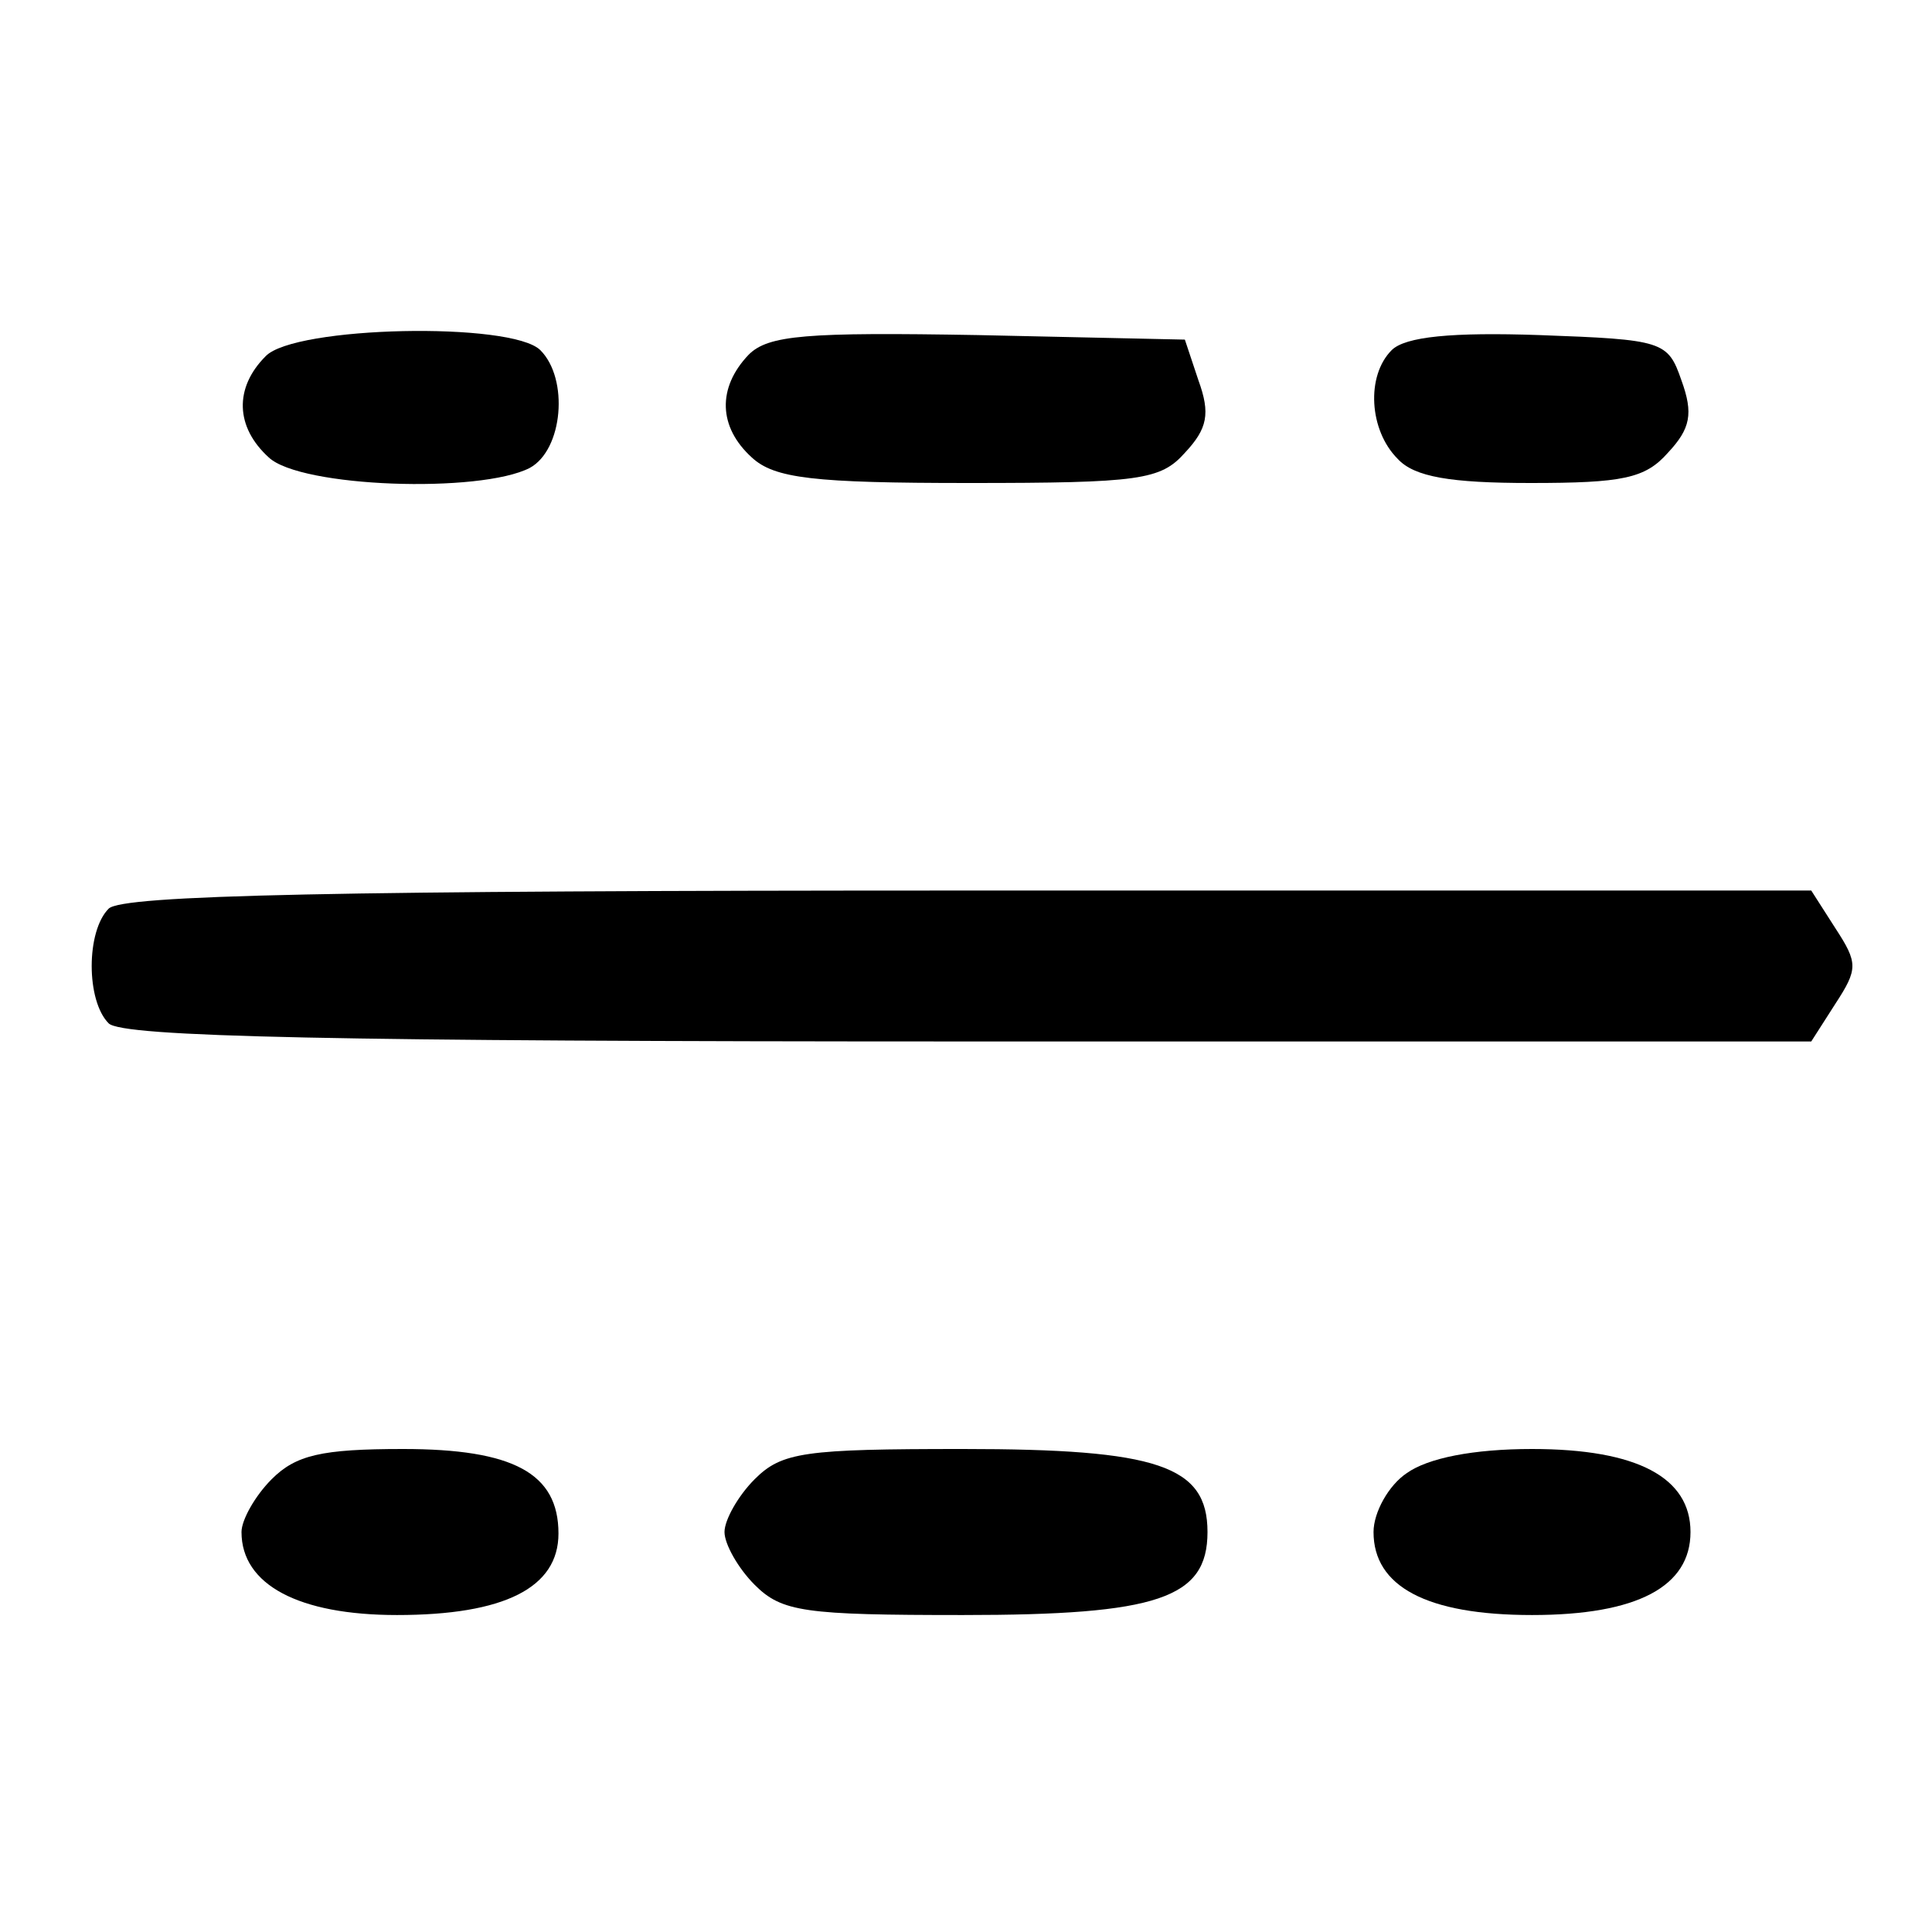
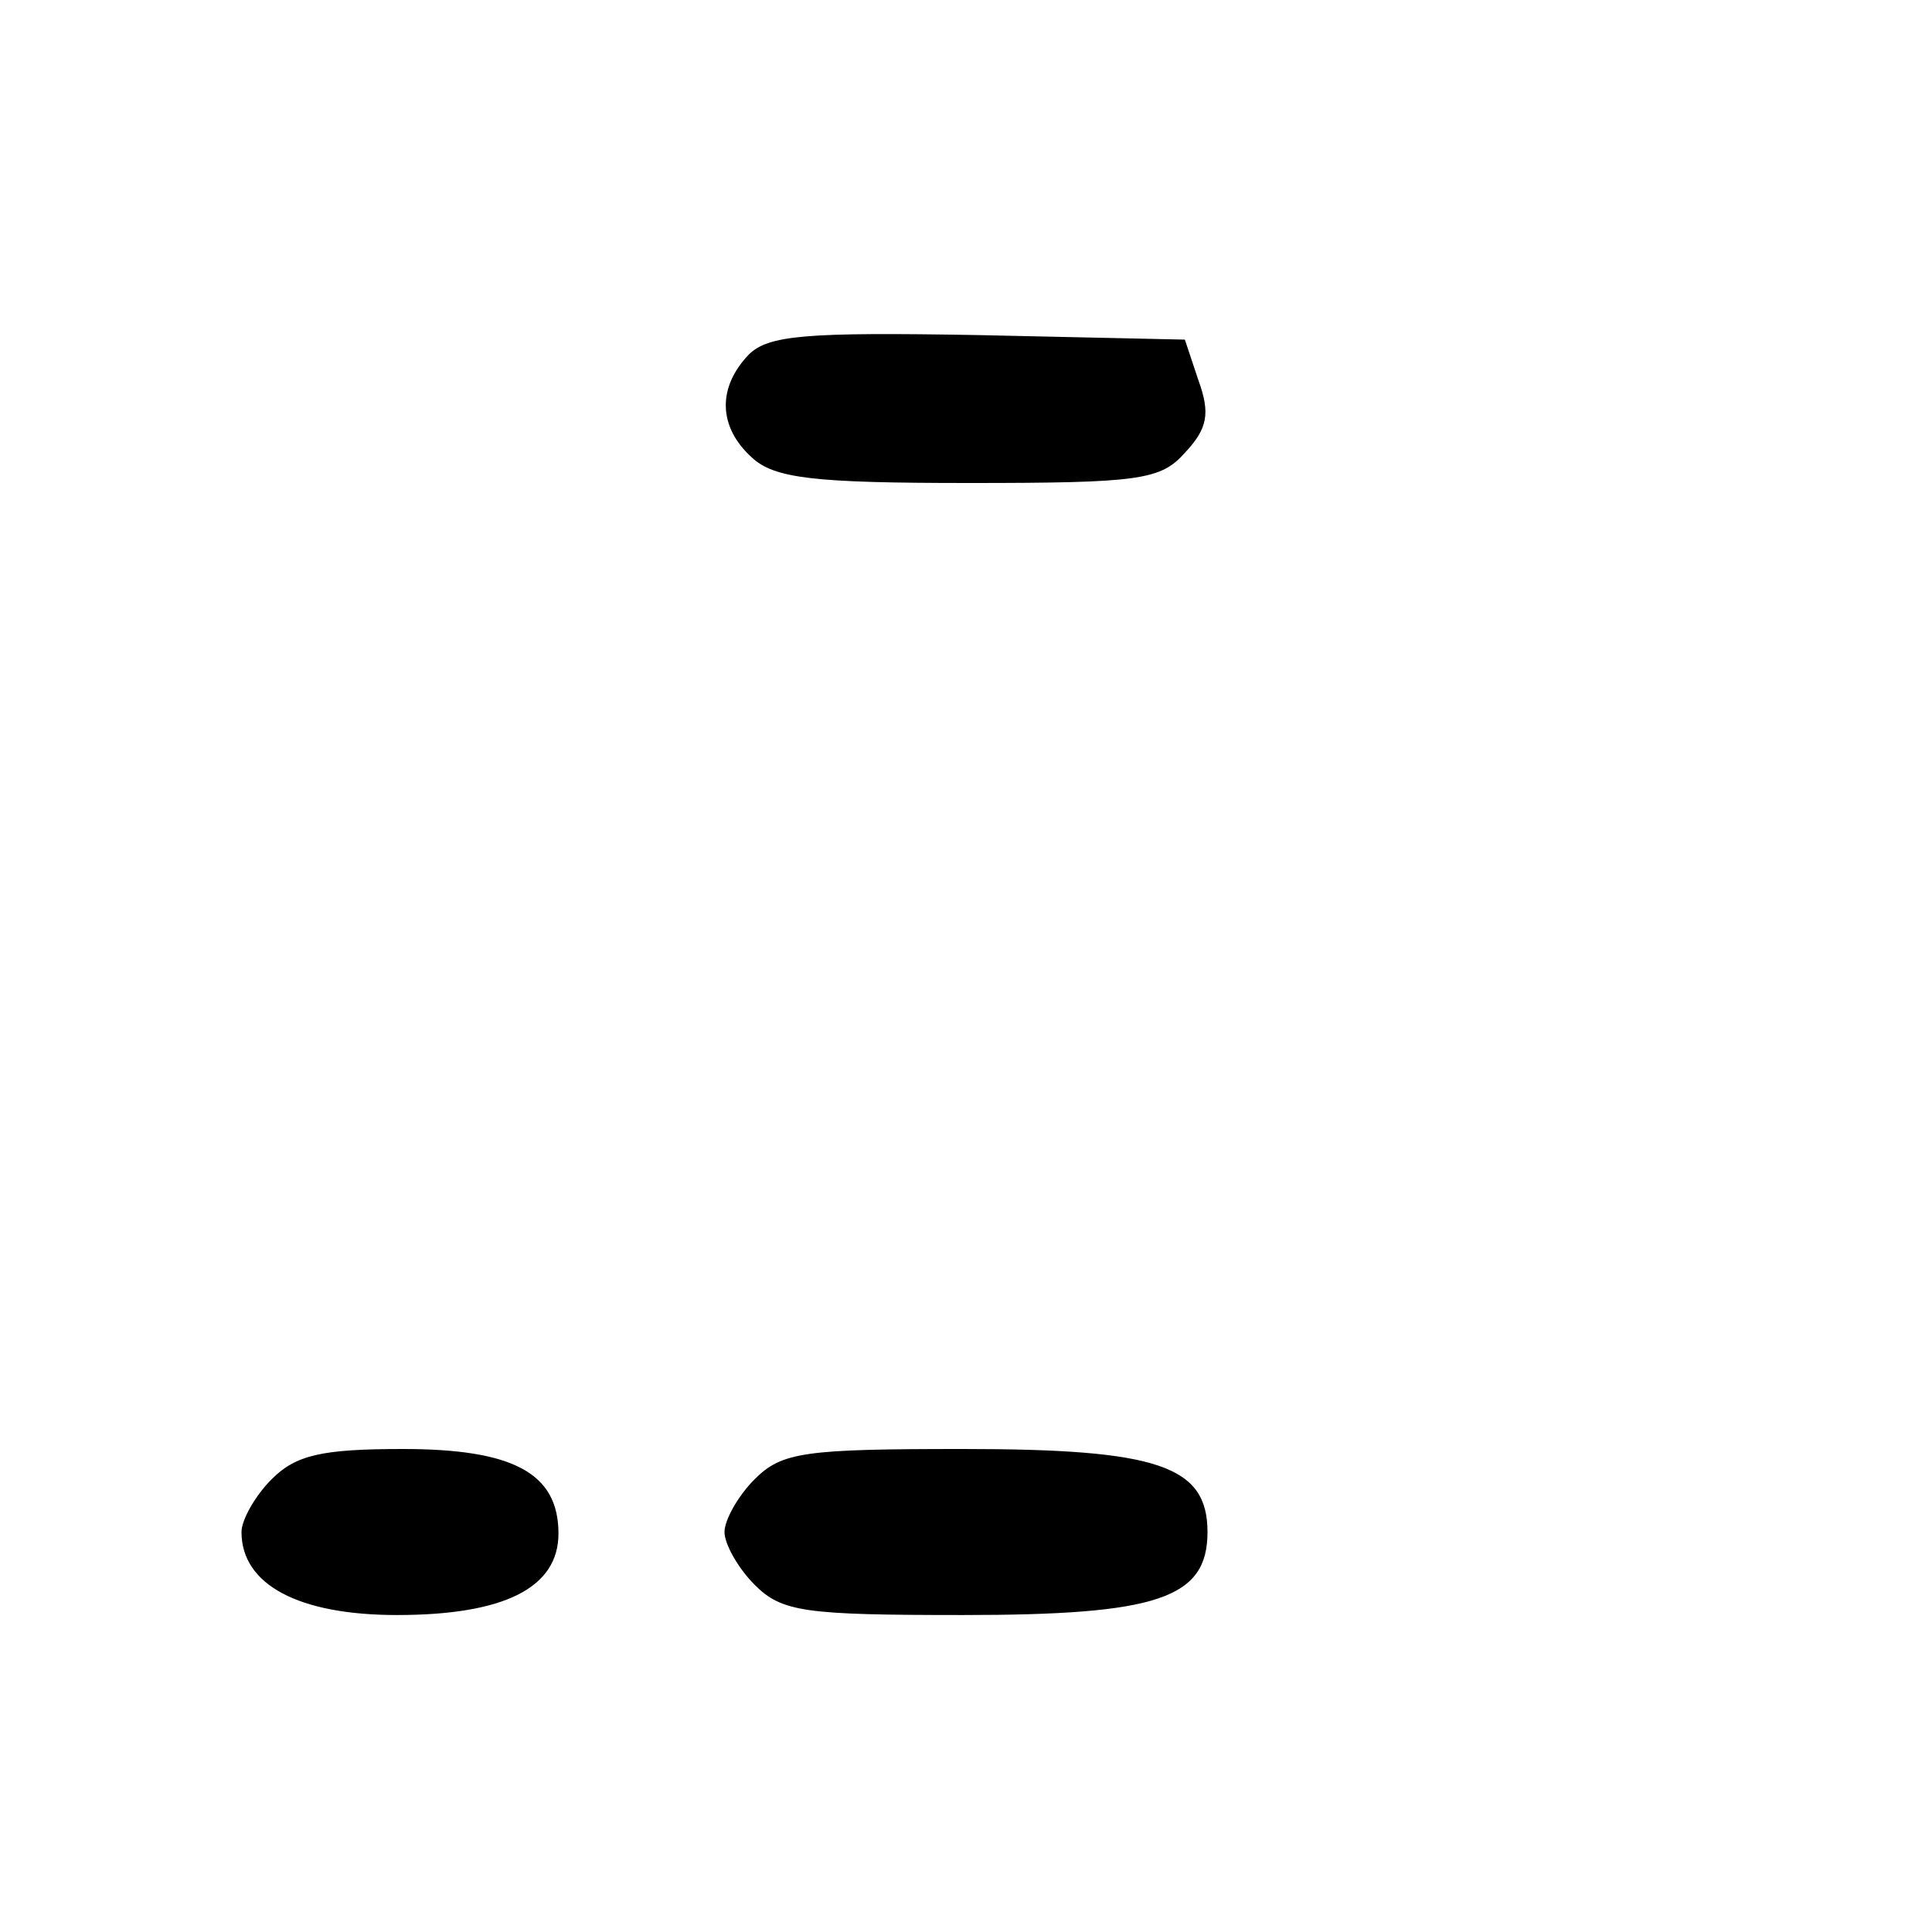
<svg xmlns="http://www.w3.org/2000/svg" version="1.0" width="128pt" height="128pt" viewBox="0 0 128 128" preserveAspectRatio="xMidYMid meet">
  <g transform="translate(0,128) scale(0.1,-0.1)" fill="#000000" stroke="none">
-     <path d="M176 1044 c-21 -21 -20 -47 2 -67 21 -20 140 -24 173 -7 22 12 26 59 7 78 -19 19 -163 16 -182 -4z" />
    <path d="M496 1045 c-21 -22 -20 -48 2 -68 15 -14 41 -17 144 -17 113 0 127 2 143 20 15 16 17 26 9 48 l-9 27 -137 3 c-114 2 -139 0 -152 -13z" />
-     <path d="M922 1048 c-17 -17 -15 -53 4 -72 11 -12 35 -16 88 -16 61 0 76 3 91 20 15 16 17 26 9 48 -9 26 -12 27 -94 30 -58 2 -89 -1 -98 -10z" />
-     <path d="M72 678 c-15 -15 -15 -61 0 -76 9 -9 149 -12 570 -12 l558 0 16 25 c15 23 15 27 0 50 l-16 25 -558 0 c-421 0 -561 -3 -570 -12z" />
    <path d="M180 300 c-11 -11 -20 -27 -20 -35 0 -35 38 -55 103 -55 71 0 107 18 107 54 0 40 -30 56 -103 56 -54 0 -71 -4 -87 -20z" />
    <path d="M500 300 c-11 -11 -20 -27 -20 -35 0 -8 9 -24 20 -35 18 -18 33 -20 138 -20 129 0 162 11 162 55 0 44 -33 55 -162 55 -105 0 -120 -2 -138 -20z" />
-     <path d="M932 304 c-12 -8 -22 -26 -22 -39 0 -36 35 -55 105 -55 70 0 105 19 105 55 0 36 -35 55 -105 55 -39 0 -69 -6 -83 -16z" />
  </g>
</svg>